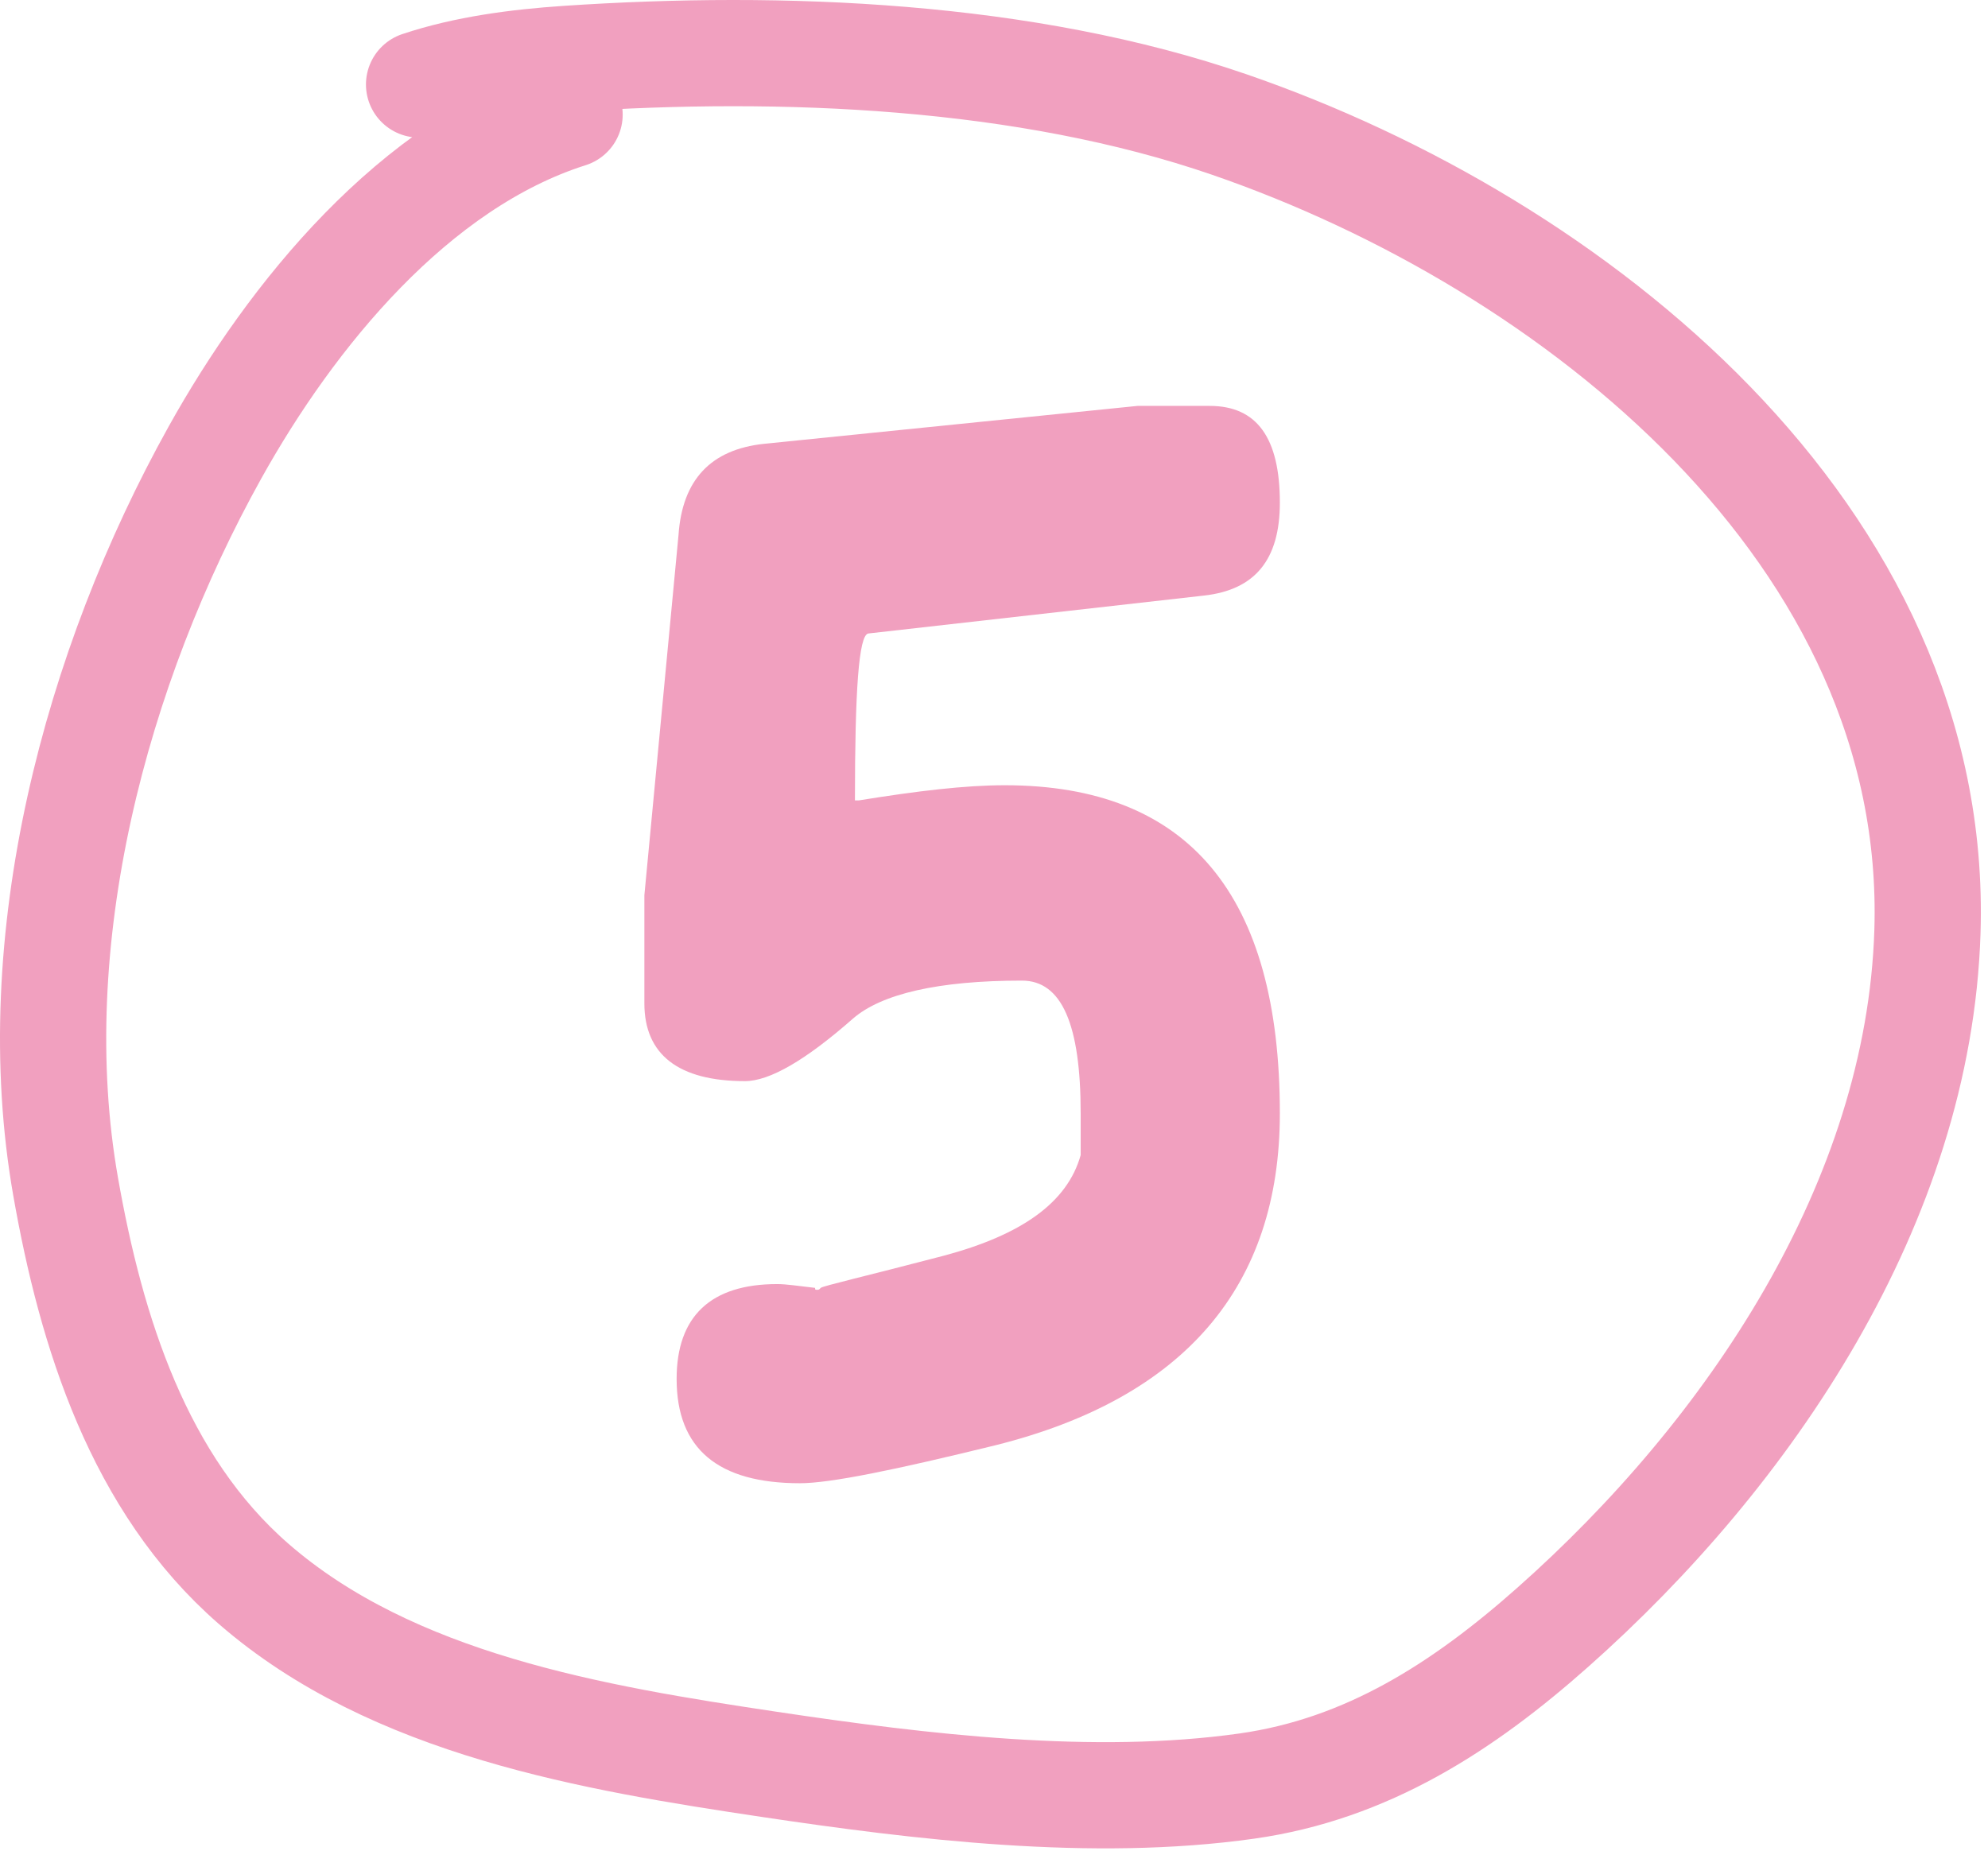
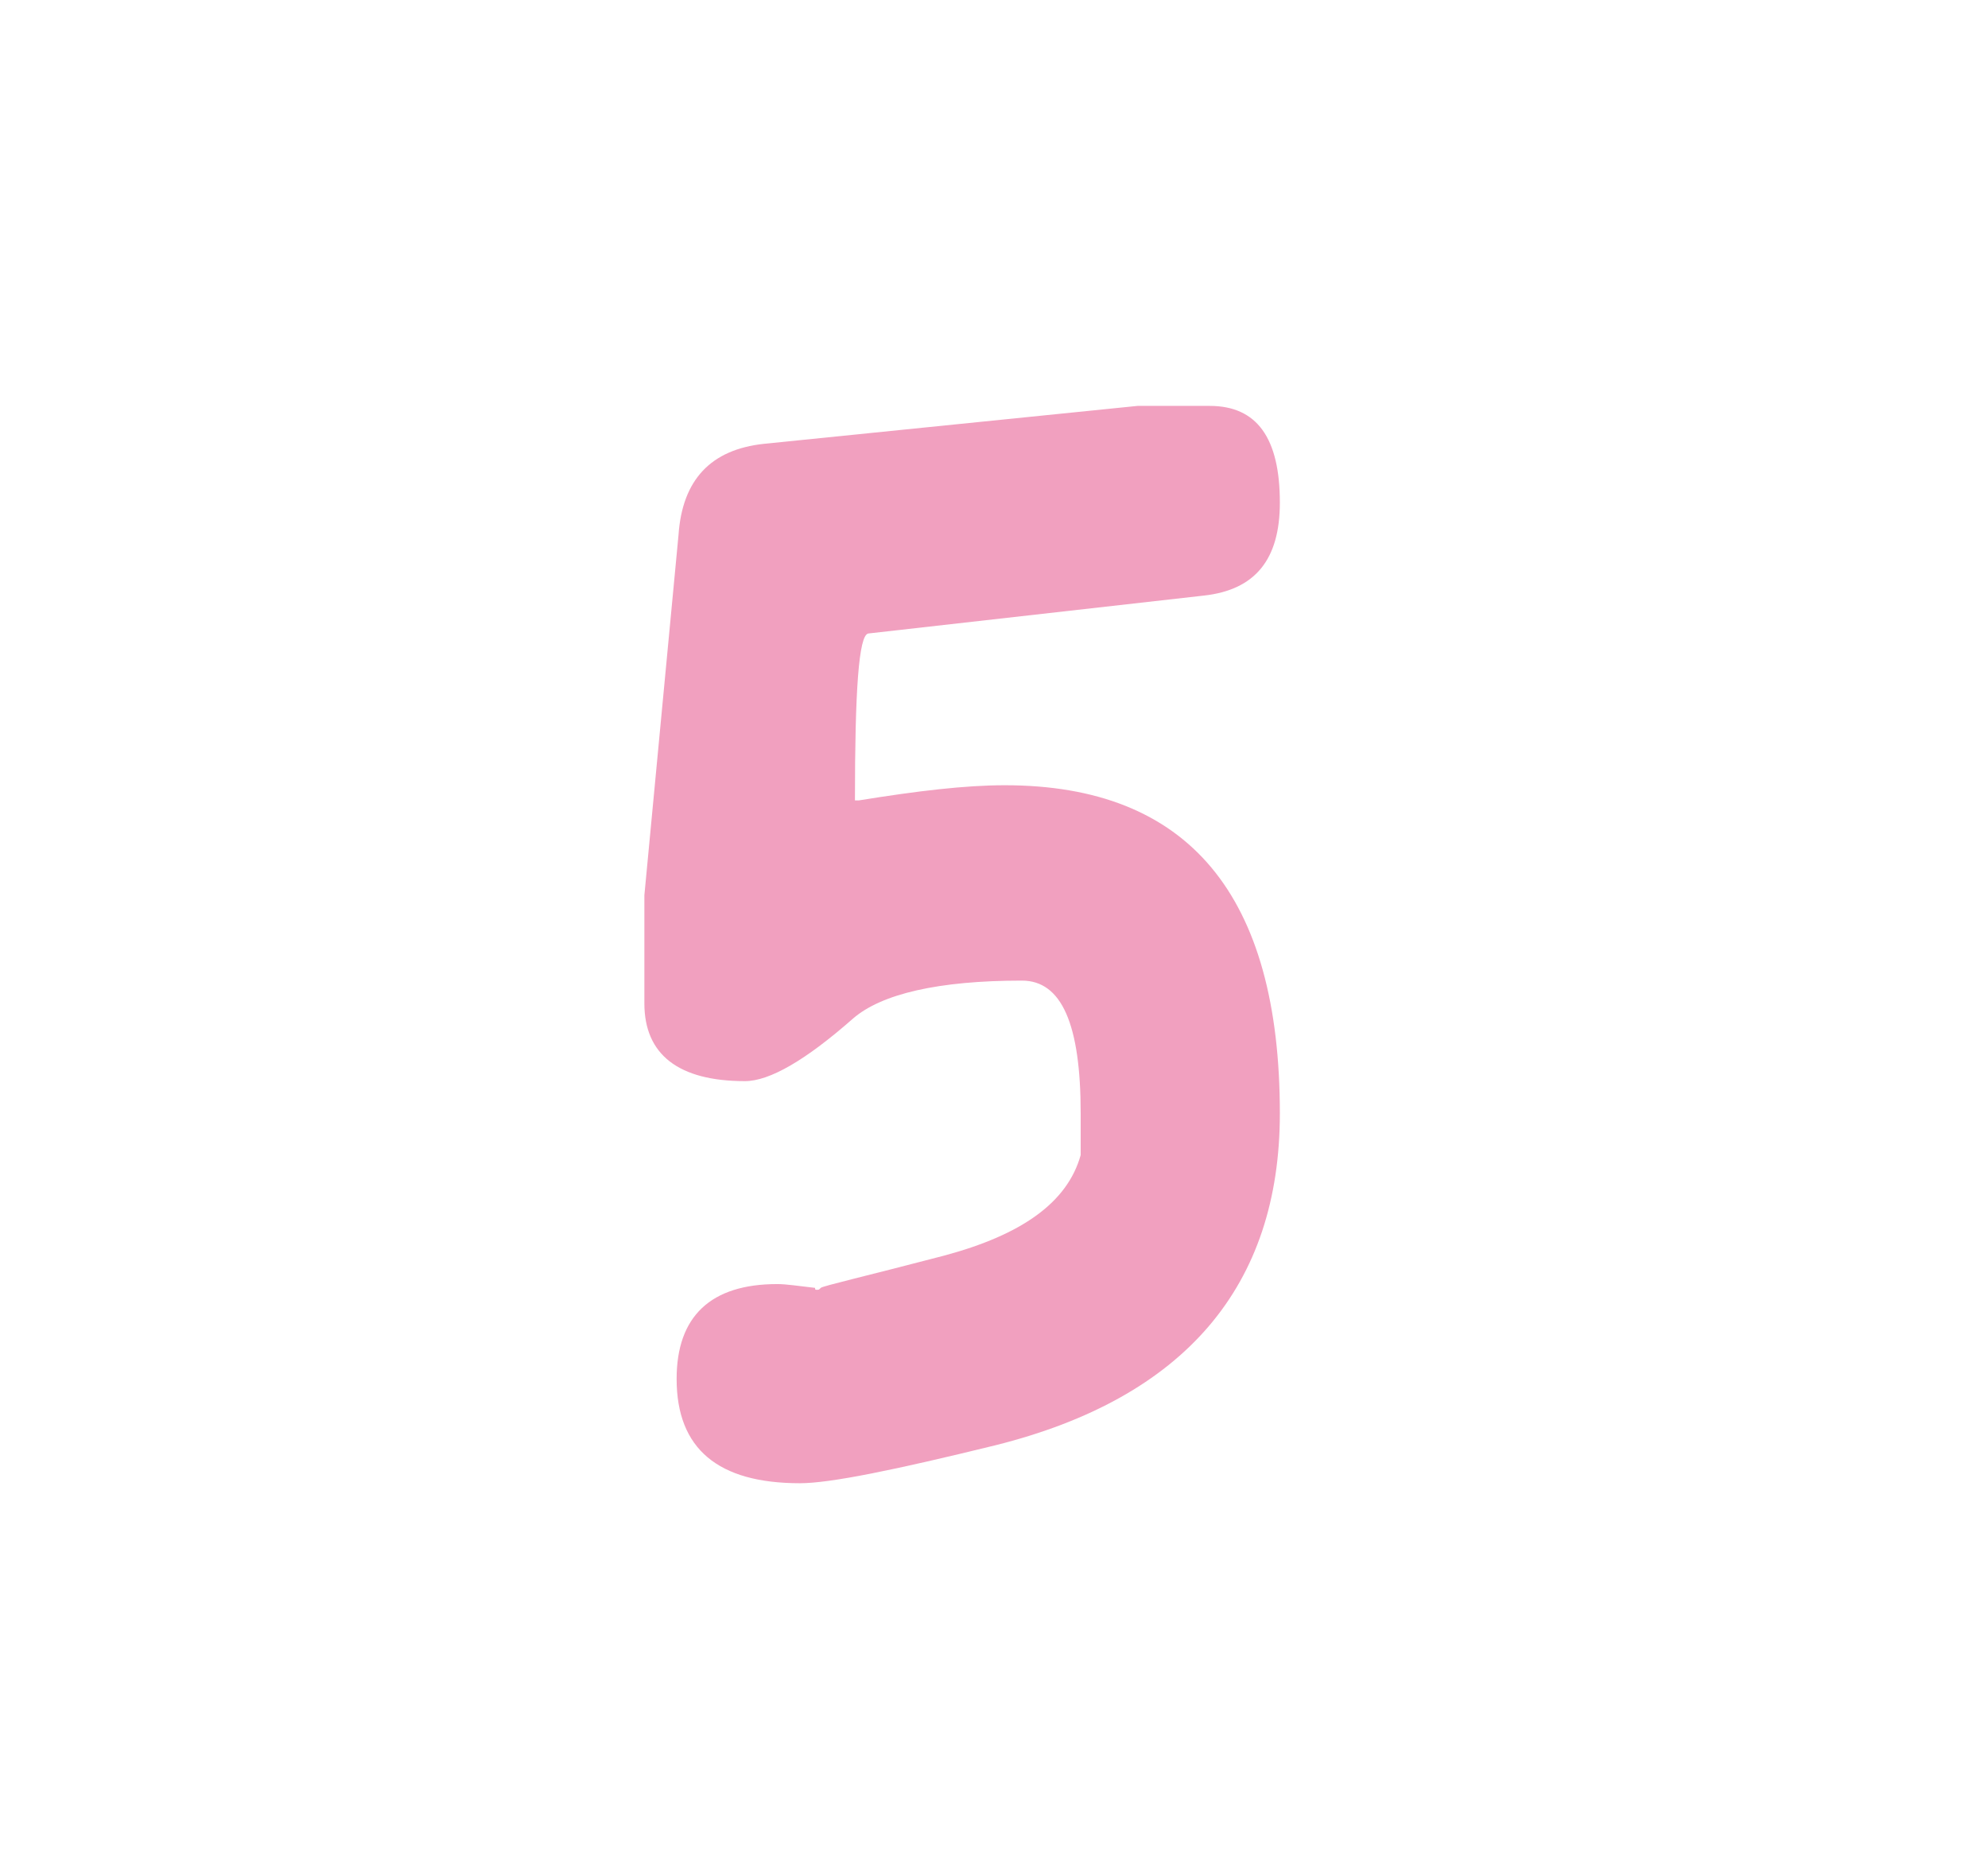
<svg xmlns="http://www.w3.org/2000/svg" width="262" height="244" viewBox="0 0 262 244" fill="none">
  <path d="M84.923 132.25V118L89.423 70.5C89.923 63.25 93.673 59.25 100.673 58.5L149.923 53.5H159.423C165.673 53.5 168.673 57.75 168.673 66.25C168.673 73.75 165.423 77.75 158.673 78.5L114.423 83.5C113.173 83.75 112.673 91 112.673 105.5H113.173C120.923 104.25 127.173 103.5 132.423 103.5C156.673 103.5 168.673 118 168.673 146.75C168.673 169.5 156.173 184.25 131.173 190.5C117.923 193.75 109.423 195.5 105.423 195.5C94.673 195.5 89.173 191 89.173 181.75C89.173 173.5 93.673 169.25 102.423 169.25C103.673 169.25 105.173 169.5 107.423 169.75C107.423 170 107.423 170 107.673 170C107.923 170 107.923 170 108.173 169.75C108.423 169.5 113.923 168.25 124.423 165.5C134.673 162.75 140.673 158.5 142.423 152.25V146.75C142.423 135 139.923 129.25 134.673 129.25C123.673 129.25 116.173 131 112.423 134.25C106.173 139.75 101.423 142.5 98.173 142.5C89.423 142.5 84.923 139 84.923 132.25Z" fill="#F1A0BF" />
-   <path d="M75.065 15.102C54.59 21.602 38.416 41.533 28.343 59.62C12.593 87.903 2.951 124.049 8.655 156.444C12.014 175.522 18.266 195.56 33.412 208.749C51.715 224.688 78.296 229.1 101.365 232.551C121.385 235.545 144.05 238.283 164.322 235.416C180.181 233.172 192.847 224.951 204.652 214.479C230.512 191.541 252.894 158.542 254.019 122.798C255.666 70.451 207.376 32.05 162.044 16.425C135.076 7.129 103.08 5.852 74.771 7.756C68.188 8.199 61.394 9.081 55.23 11.135" stroke="#F1A0BF" stroke-width="14" stroke-linecap="round" />
</svg>